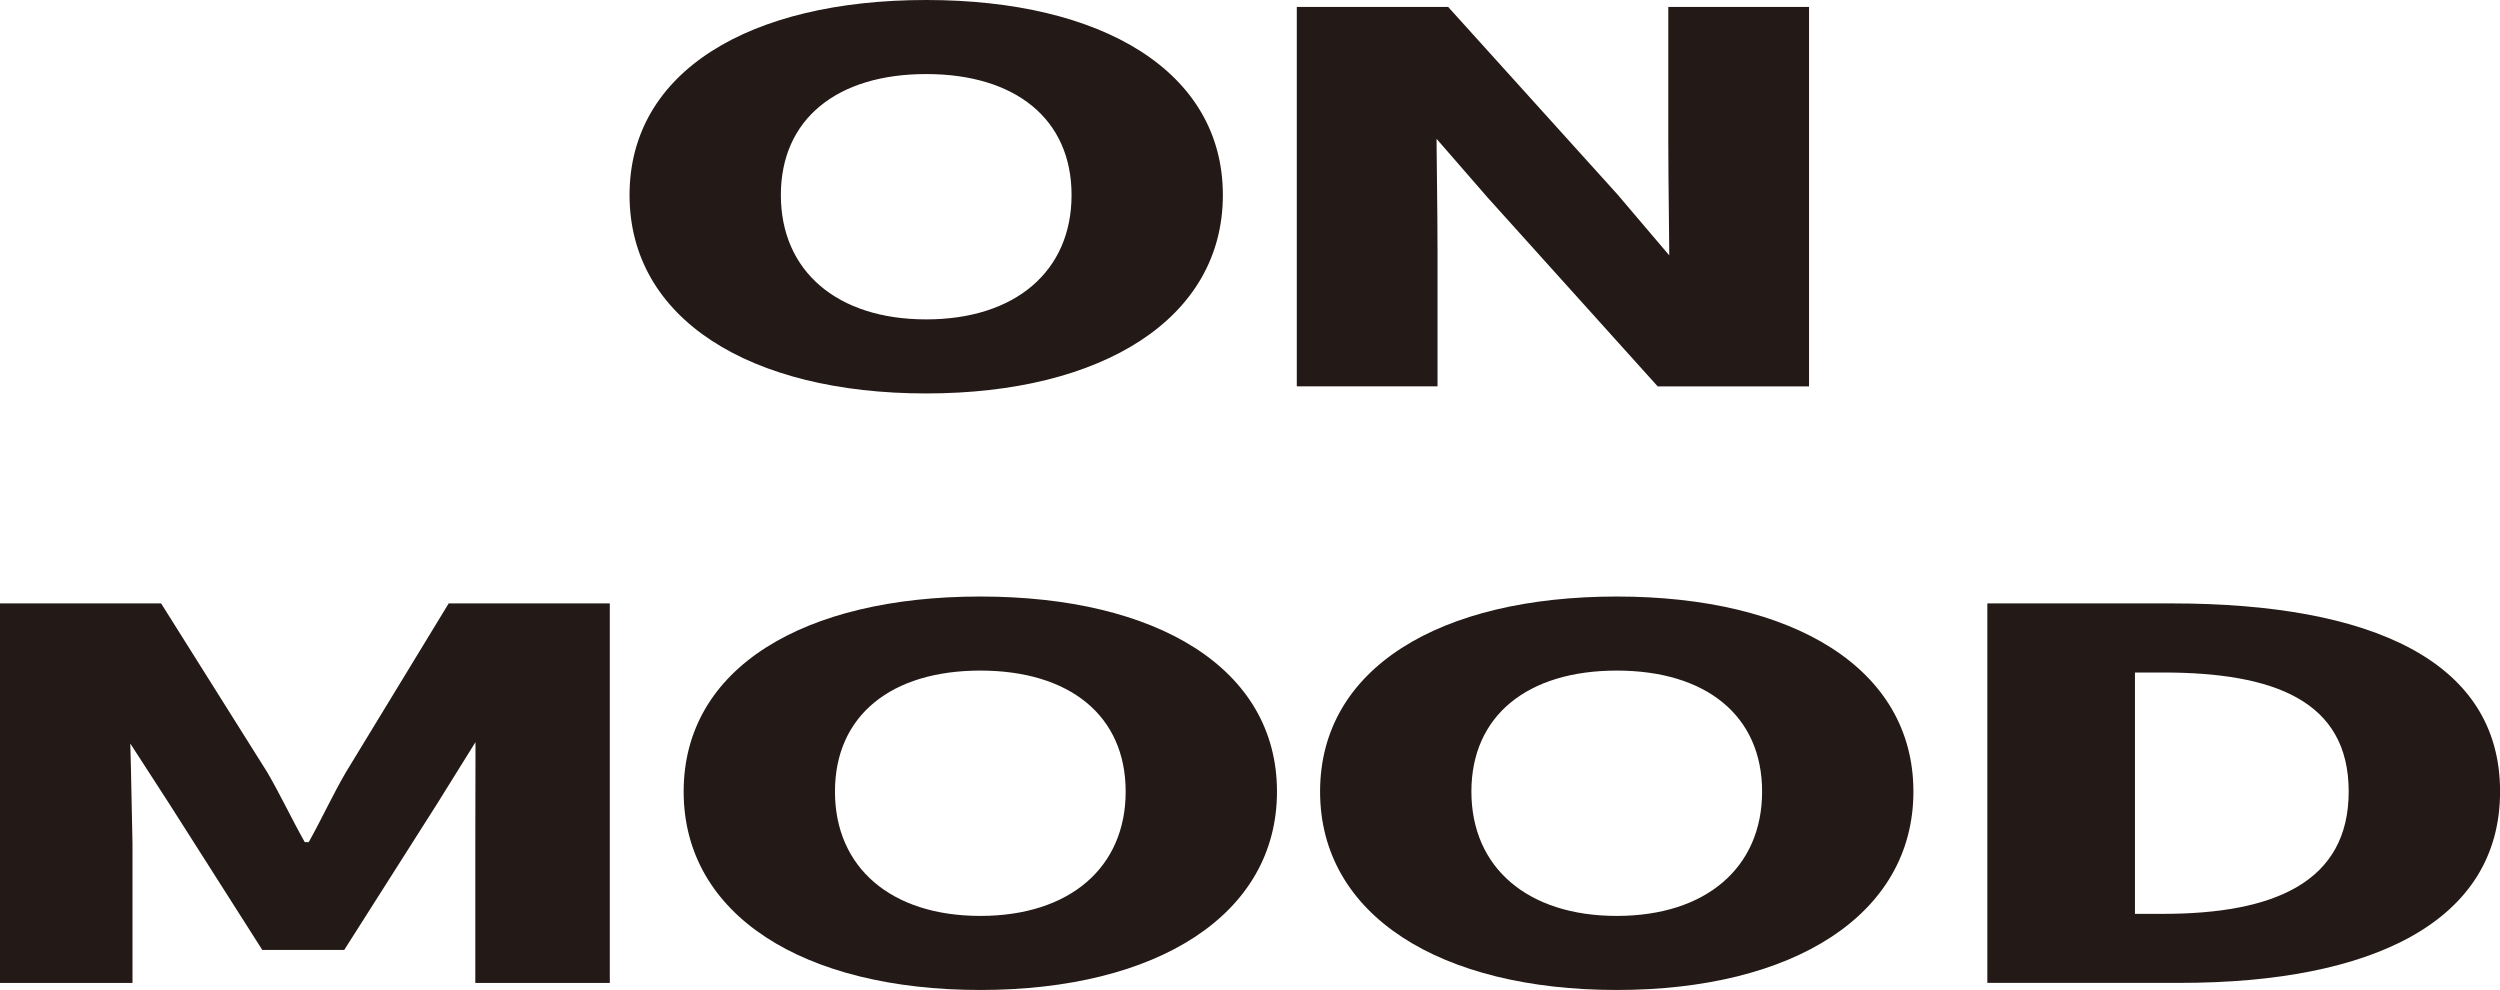
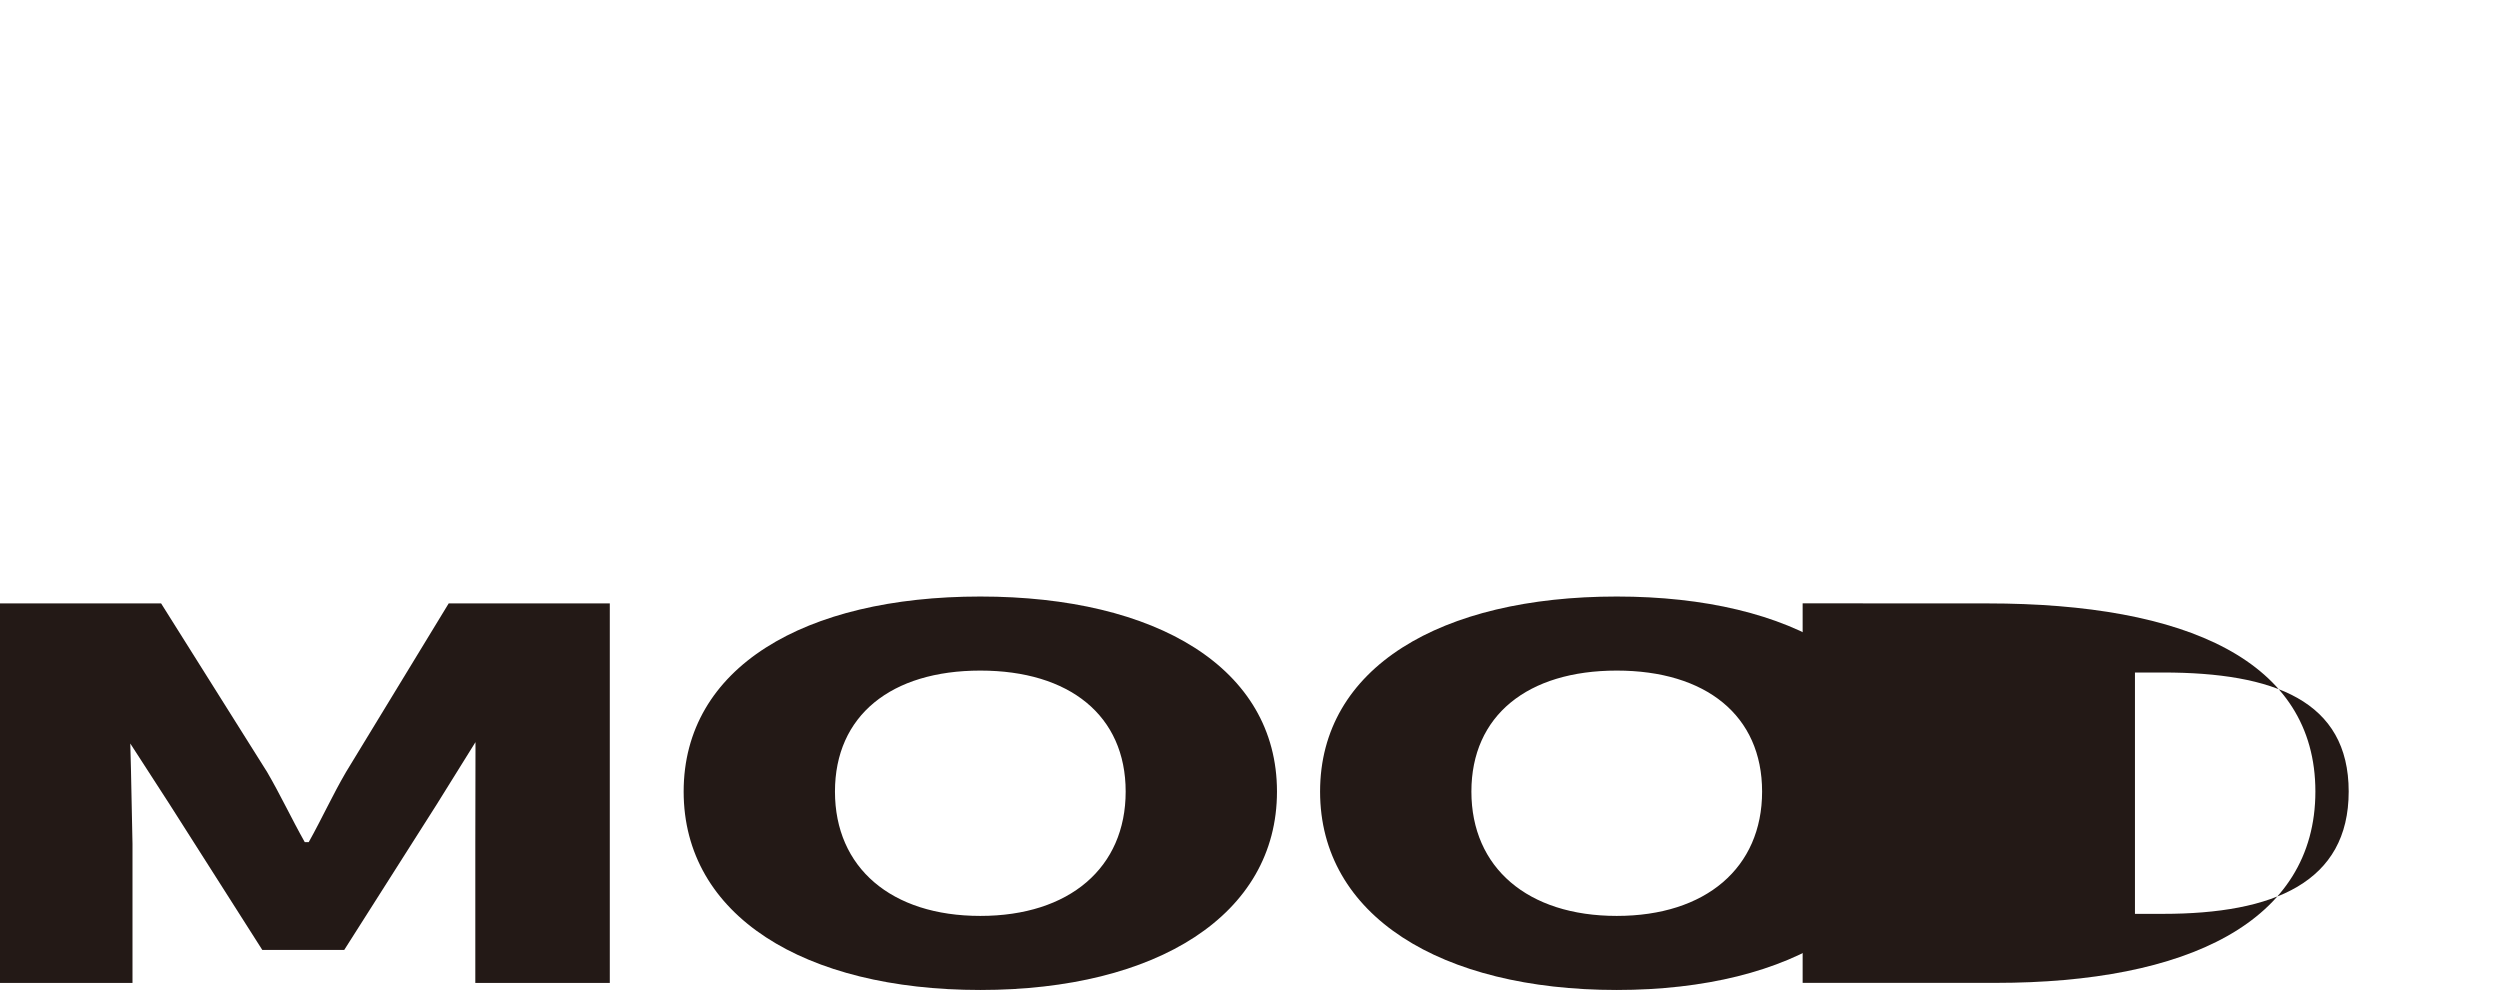
<svg xmlns="http://www.w3.org/2000/svg" id="Layer_2" data-name="Layer 2" viewBox="0 0 352.08 139.41">
  <defs>
    <style>
      .cls-1 {
        fill: #231916;
      }
    </style>
  </defs>
  <g id="_レイヤー_1" data-name="レイヤー 1">
-     <path class="cls-1" d="M88.66,27.47c0-17.46,16.97-27.47,41.78-27.47s41.78,10.08,41.78,27.47-16.97,27.94-41.78,27.94-41.78-10.48-41.78-27.94ZM150.91,27.47c0-10.72-7.92-17.04-20.47-17.04s-20.47,6.33-20.47,17.04,7.92,17.51,20.47,17.51,20.47-6.79,20.47-17.51Z" />
-     <path class="cls-1" d="M182.64.98h21.31l24,26.58s0,0,0,.01l9.57,11.26-2.42.48c0-6.15-.15-13.14-.15-19.44V.98h19.82v53.44h-21.31l-24-26.65-9.66-11.11,2.5-.57c0,5.95.15,13.05.15,19.35v18.97h-19.82V.98Z" />
    <path class="cls-1" d="M0,84.98h22.69l14.93,23.75c1.84,3.15,3.45,6.58,5.3,9.87h.56c1.84-3.29,3.4-6.71,5.25-9.87l14.46-23.75h22.69v53.45h-18.94v-19.61c.04-16.85.02-14.3.02-14.3l-5.47,8.79-13.01,20.47h-11.54l-13.03-20.47-5.56-8.6s.15,4.98.31,14.11v19.61H0v-53.45Z" />
    <path class="cls-1" d="M96.28,111.48c0-17.46,16.97-27.47,41.78-27.47s41.78,10.08,41.78,27.47-16.97,27.94-41.78,27.94-41.78-10.48-41.78-27.94ZM158.53,111.48c0-10.72-7.92-17.04-20.47-17.04s-20.47,6.33-20.47,17.04,7.92,17.51,20.47,17.51,20.47-6.79,20.47-17.51Z" />
    <path class="cls-1" d="M185.91,111.48c0-17.46,16.97-27.47,41.78-27.47s41.78,10.08,41.78,27.47-16.97,27.94-41.78,27.94-41.78-10.48-41.78-27.94ZM248.16,111.48c0-10.72-7.92-17.04-20.47-17.04s-20.47,6.33-20.47,17.04,7.92,17.51,20.47,17.51,20.47-6.79,20.47-17.51Z" />
-     <path class="cls-1" d="M279.88,84.98h26.01c28.1,0,46.2,8.12,46.2,26.49s-18.1,26.95-45.04,26.95h-27.17v-53.45ZM304.62,128.7c15.6,0,26.15-4.44,26.15-17.23s-10.54-16.76-26.15-16.76h-3.95v33.99h3.95Z" />
+     <path class="cls-1" d="M279.88,84.98c28.1,0,46.2,8.12,46.2,26.49s-18.1,26.95-45.04,26.95h-27.17v-53.45ZM304.62,128.7c15.6,0,26.15-4.44,26.15-17.23s-10.54-16.76-26.15-16.76h-3.95v33.99h3.95Z" />
  </g>
</svg>